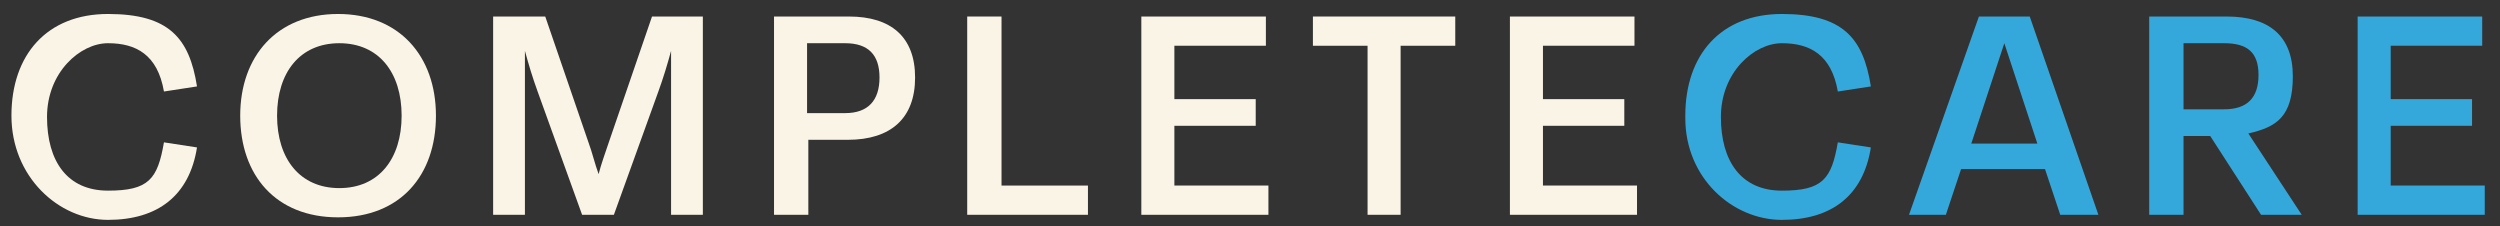
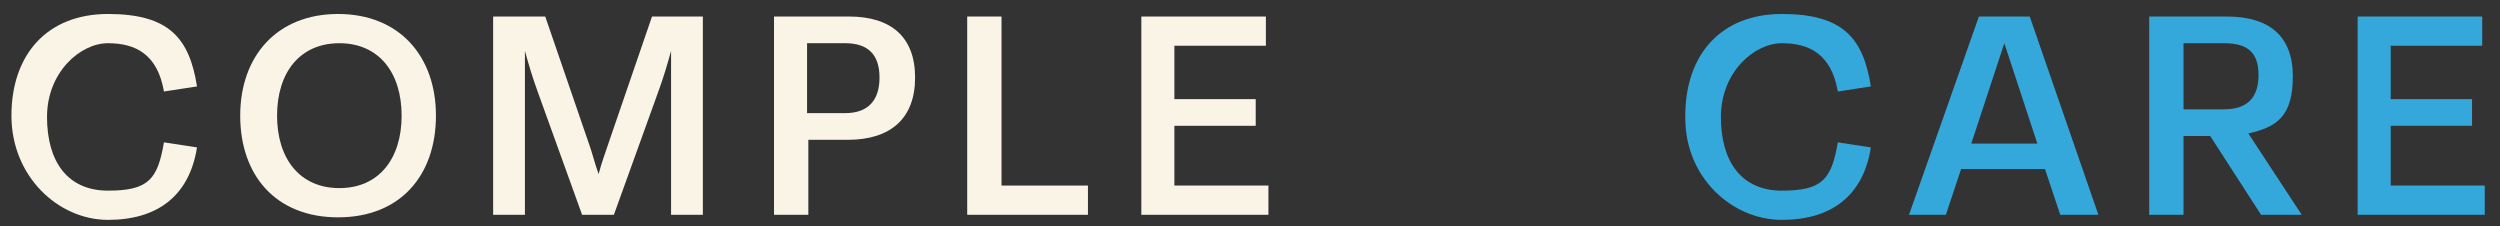
<svg xmlns="http://www.w3.org/2000/svg" id="Layer_1" version="1.1" viewBox="0 0 196.7 17.8">
  <rect x="0" y="0" width="196.7" height="17.8" fill="#333333" stroke="none" />
  <defs>
    <style>
      .st0 {
        fill: #35a8db;
      }

      .st1 {
        isolation: isolate;
      }

      .st2 {
        fill: #f9f4e5;
      }
    </style>
  </defs>
  <g id="COMPLETECARE" class="st1">
    <g class="st1">
      <path class="st2" d="M.9,9.1C.9,4.3,3.7,1.1,8.5,1.1s6.4,1.9,7,5.7l-2.6.4c-.5-2.9-2.2-3.8-4.4-3.8s-4.8,2.3-4.8,5.8,1.6,5.8,4.8,5.8,3.9-.9,4.4-3.8l2.6.4c-.6,3.8-3.1,5.7-7,5.7S.9,13.9.9,9.1Z" />
      <path class="st2" d="M18.9,9.1c0-4.7,2.9-8,7.7-8s7.7,3.3,7.7,8-2.8,8-7.7,8-7.7-3.3-7.7-8ZM31.6,9.1c0-3.4-1.8-5.7-4.9-5.7s-4.9,2.3-4.9,5.7,1.8,5.7,4.9,5.7,4.9-2.3,4.9-5.7Z" />
      <path class="st2" d="M51.2,1.3h4.1v15.6h-2.5V7c0-1,0-1.9,0-3-.3,1.1-.6,2.1-1,3.2l-3.5,9.7h-2.5l-3.5-9.7c-.4-1.1-.7-2.1-1-3.2,0,1,0,2,0,3v9.9h-2.5V1.3h4.1l3.4,9.9c.3.8.5,1.7.8,2.5.2-.8.5-1.6.8-2.5l3.4-9.9Z" />
      <path class="st2" d="M60.9,16.9V1.3h5.9c3.3,0,5.2,1.6,5.2,4.8s-1.9,4.9-5.3,4.9h-3.1v5.9h-2.7ZM63.5,8.9h3c1.8,0,2.7-1,2.7-2.8s-.9-2.7-2.7-2.7h-3v5.5Z" />
      <path class="st2" d="M76.1,16.9V1.3h2.7v13.3h6.8v2.3h-9.5Z" />
      <path class="st2" d="M89.8,16.9V1.3h9.8v2.3h-7.2v4.2h6.4v2.1h-6.4v4.7h7.4v2.3h-10.1Z" />
-       <path class="st2" d="M107.6,16.9V3.6h-4.3V1.3h11.2v2.3h-4.3v13.3h-2.7Z" />
-       <path class="st2" d="M118.8,16.9V1.3h9.8v2.3h-7.2v4.2h6.4v2.1h-6.4v4.7h7.4v2.3h-10.1Z" />
    </g>
    <g class="st1">
      <path class="st0" d="M132.6,9.1c0-4.8,2.8-8,7.6-8s6.4,1.9,7,5.7l-2.6.4c-.5-2.9-2.2-3.8-4.4-3.8s-4.8,2.3-4.8,5.8,1.6,5.8,4.8,5.8,3.9-.9,4.4-3.8l2.6.4c-.6,3.8-3.1,5.7-7,5.7s-7.6-3.3-7.6-8Z" />
      <path class="st0" d="M162.1,16.9l-1.2-3.6h-6.6l-1.2,3.6h-2.9l5.5-15.6h4l5.4,15.6h-2.9ZM155,11.3h5.3l-2.6-7.9-2.6,7.9Z" />
      <path class="st0" d="M181.1,16.9h-3.2l-4-6.2h-2.1v6.2h-2.7V1.3h6.1c3.3,0,5.2,1.5,5.2,4.7s-1.3,4-3.5,4.5l4.2,6.4ZM171.8,3.4v5.2h3.2c1.8,0,2.7-.9,2.7-2.7s-.9-2.5-2.7-2.5h-3.2Z" />
      <path class="st0" d="M185.5,16.9V1.3h9.8v2.3h-7.2v4.2h6.4v2.1h-6.4v4.7h7.4v2.3h-10.1Z" />
    </g>
  </g>
</svg>